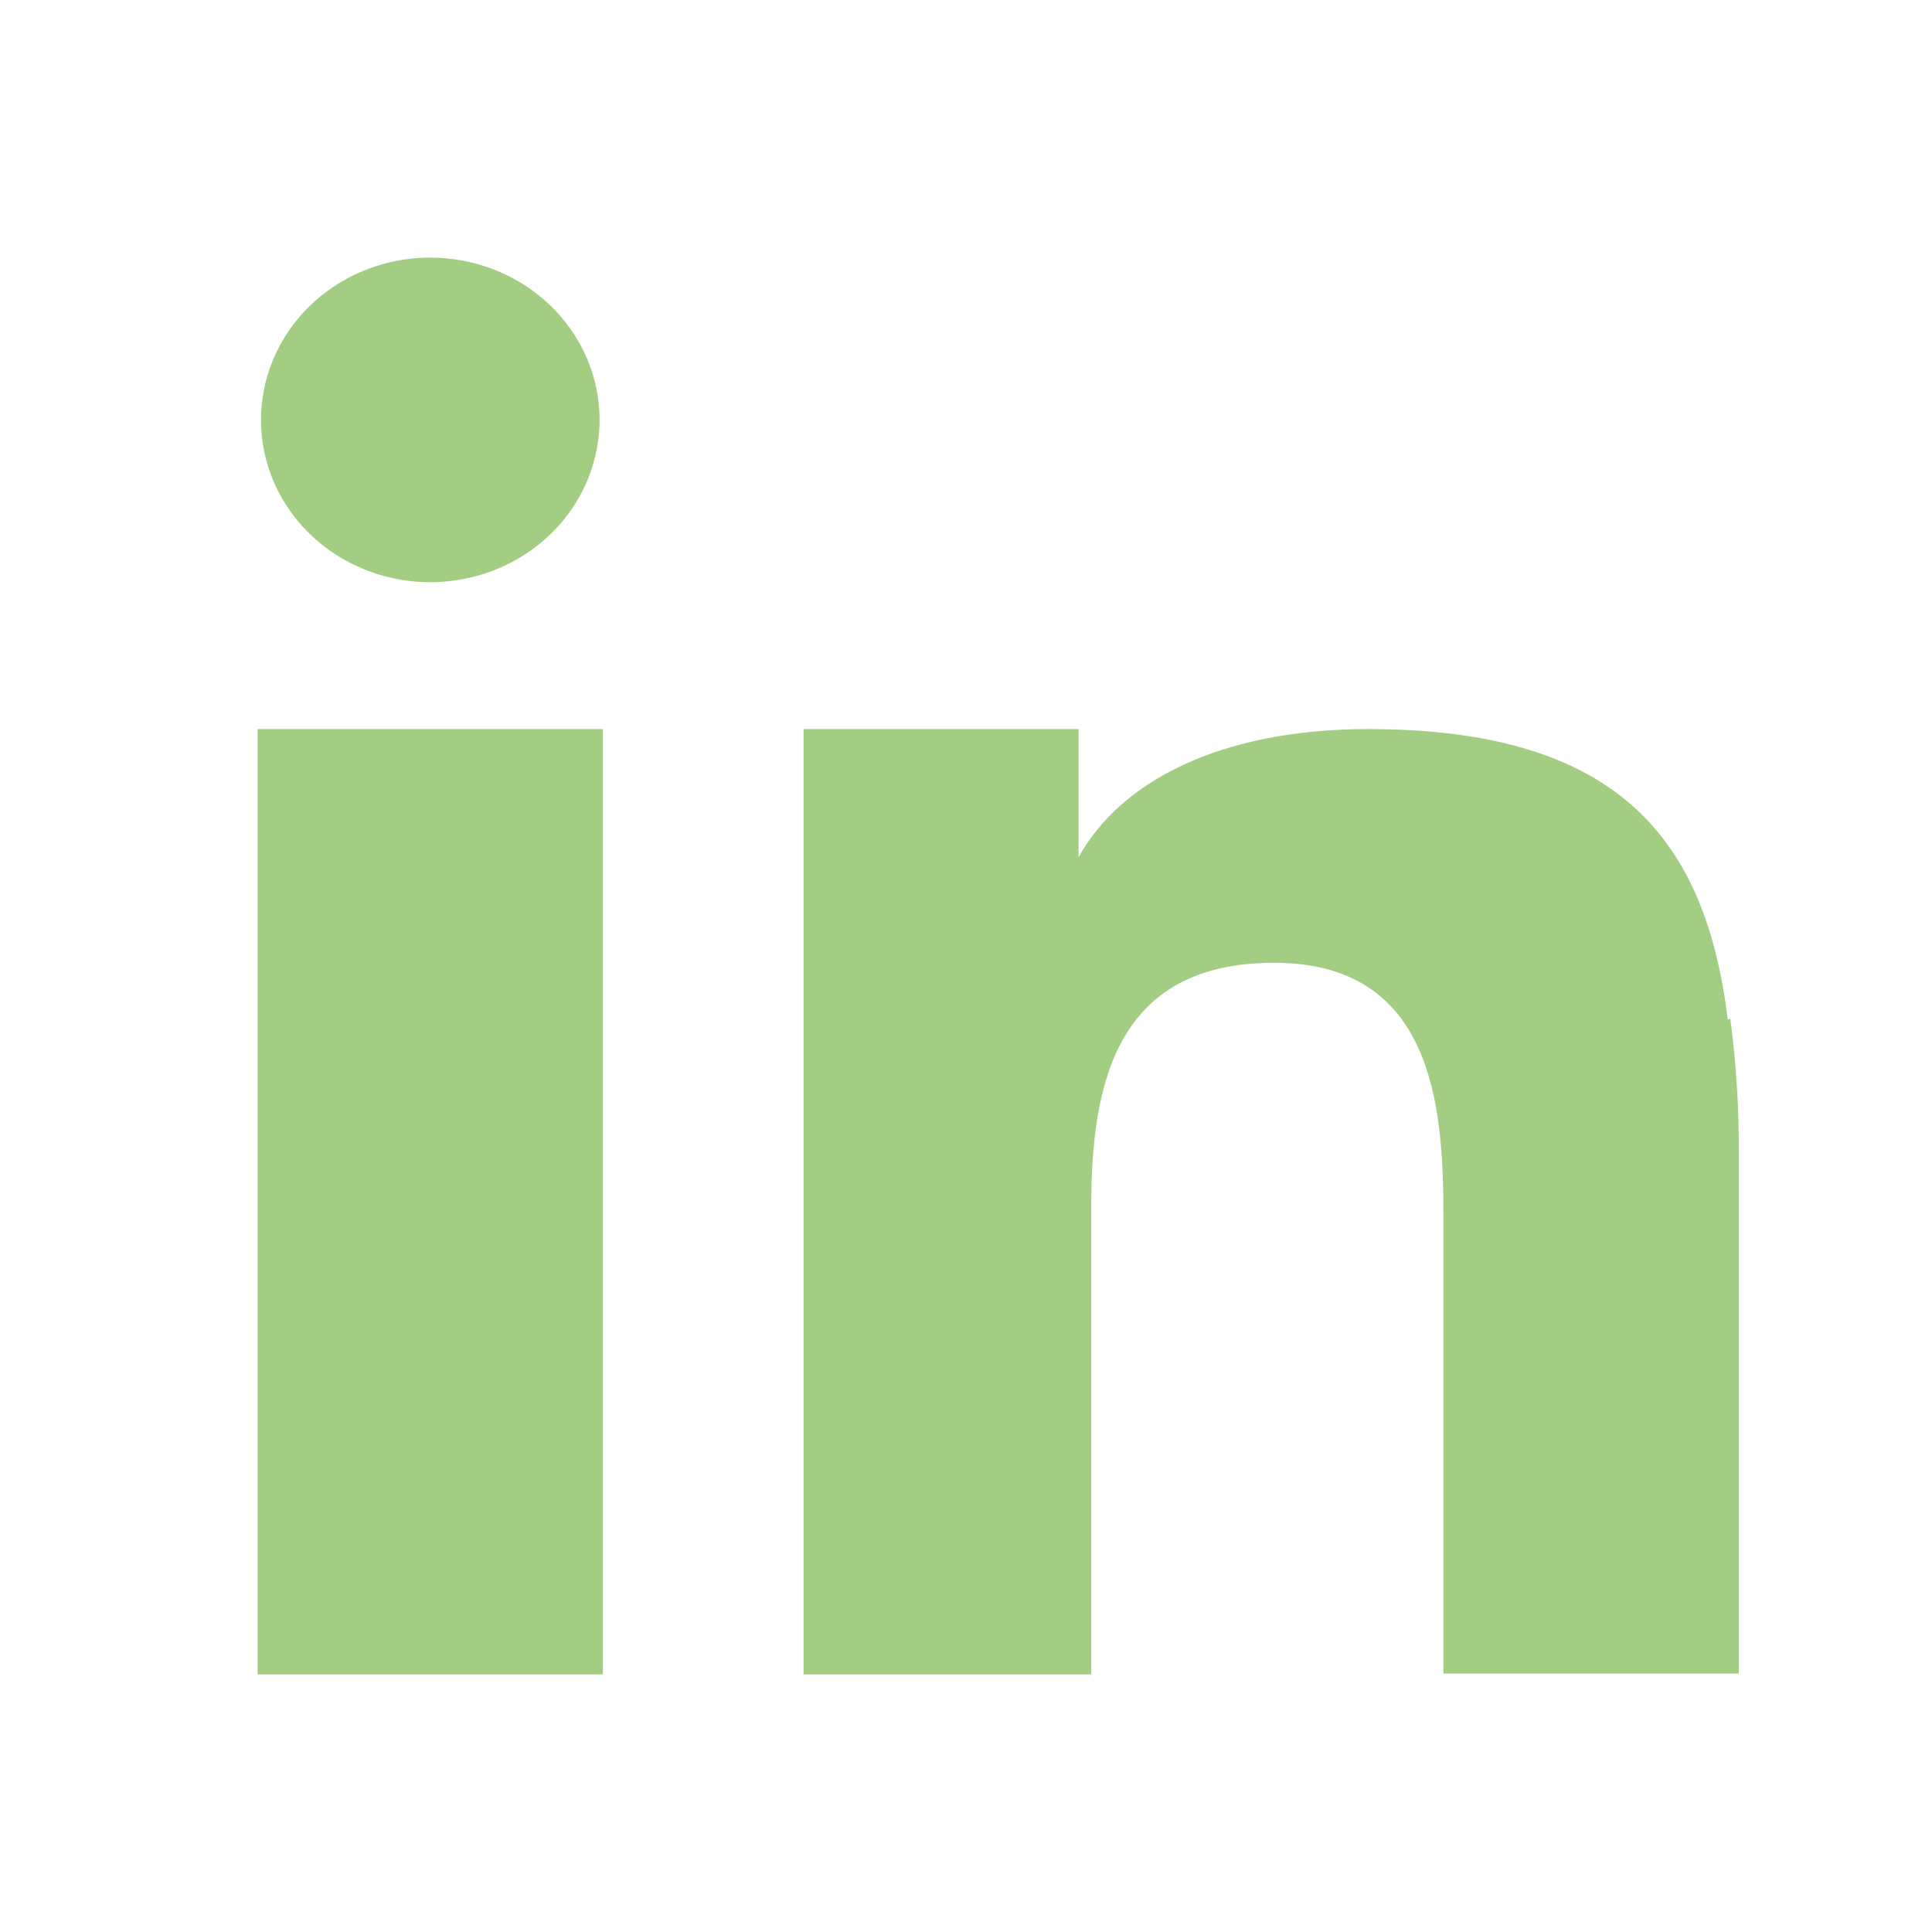
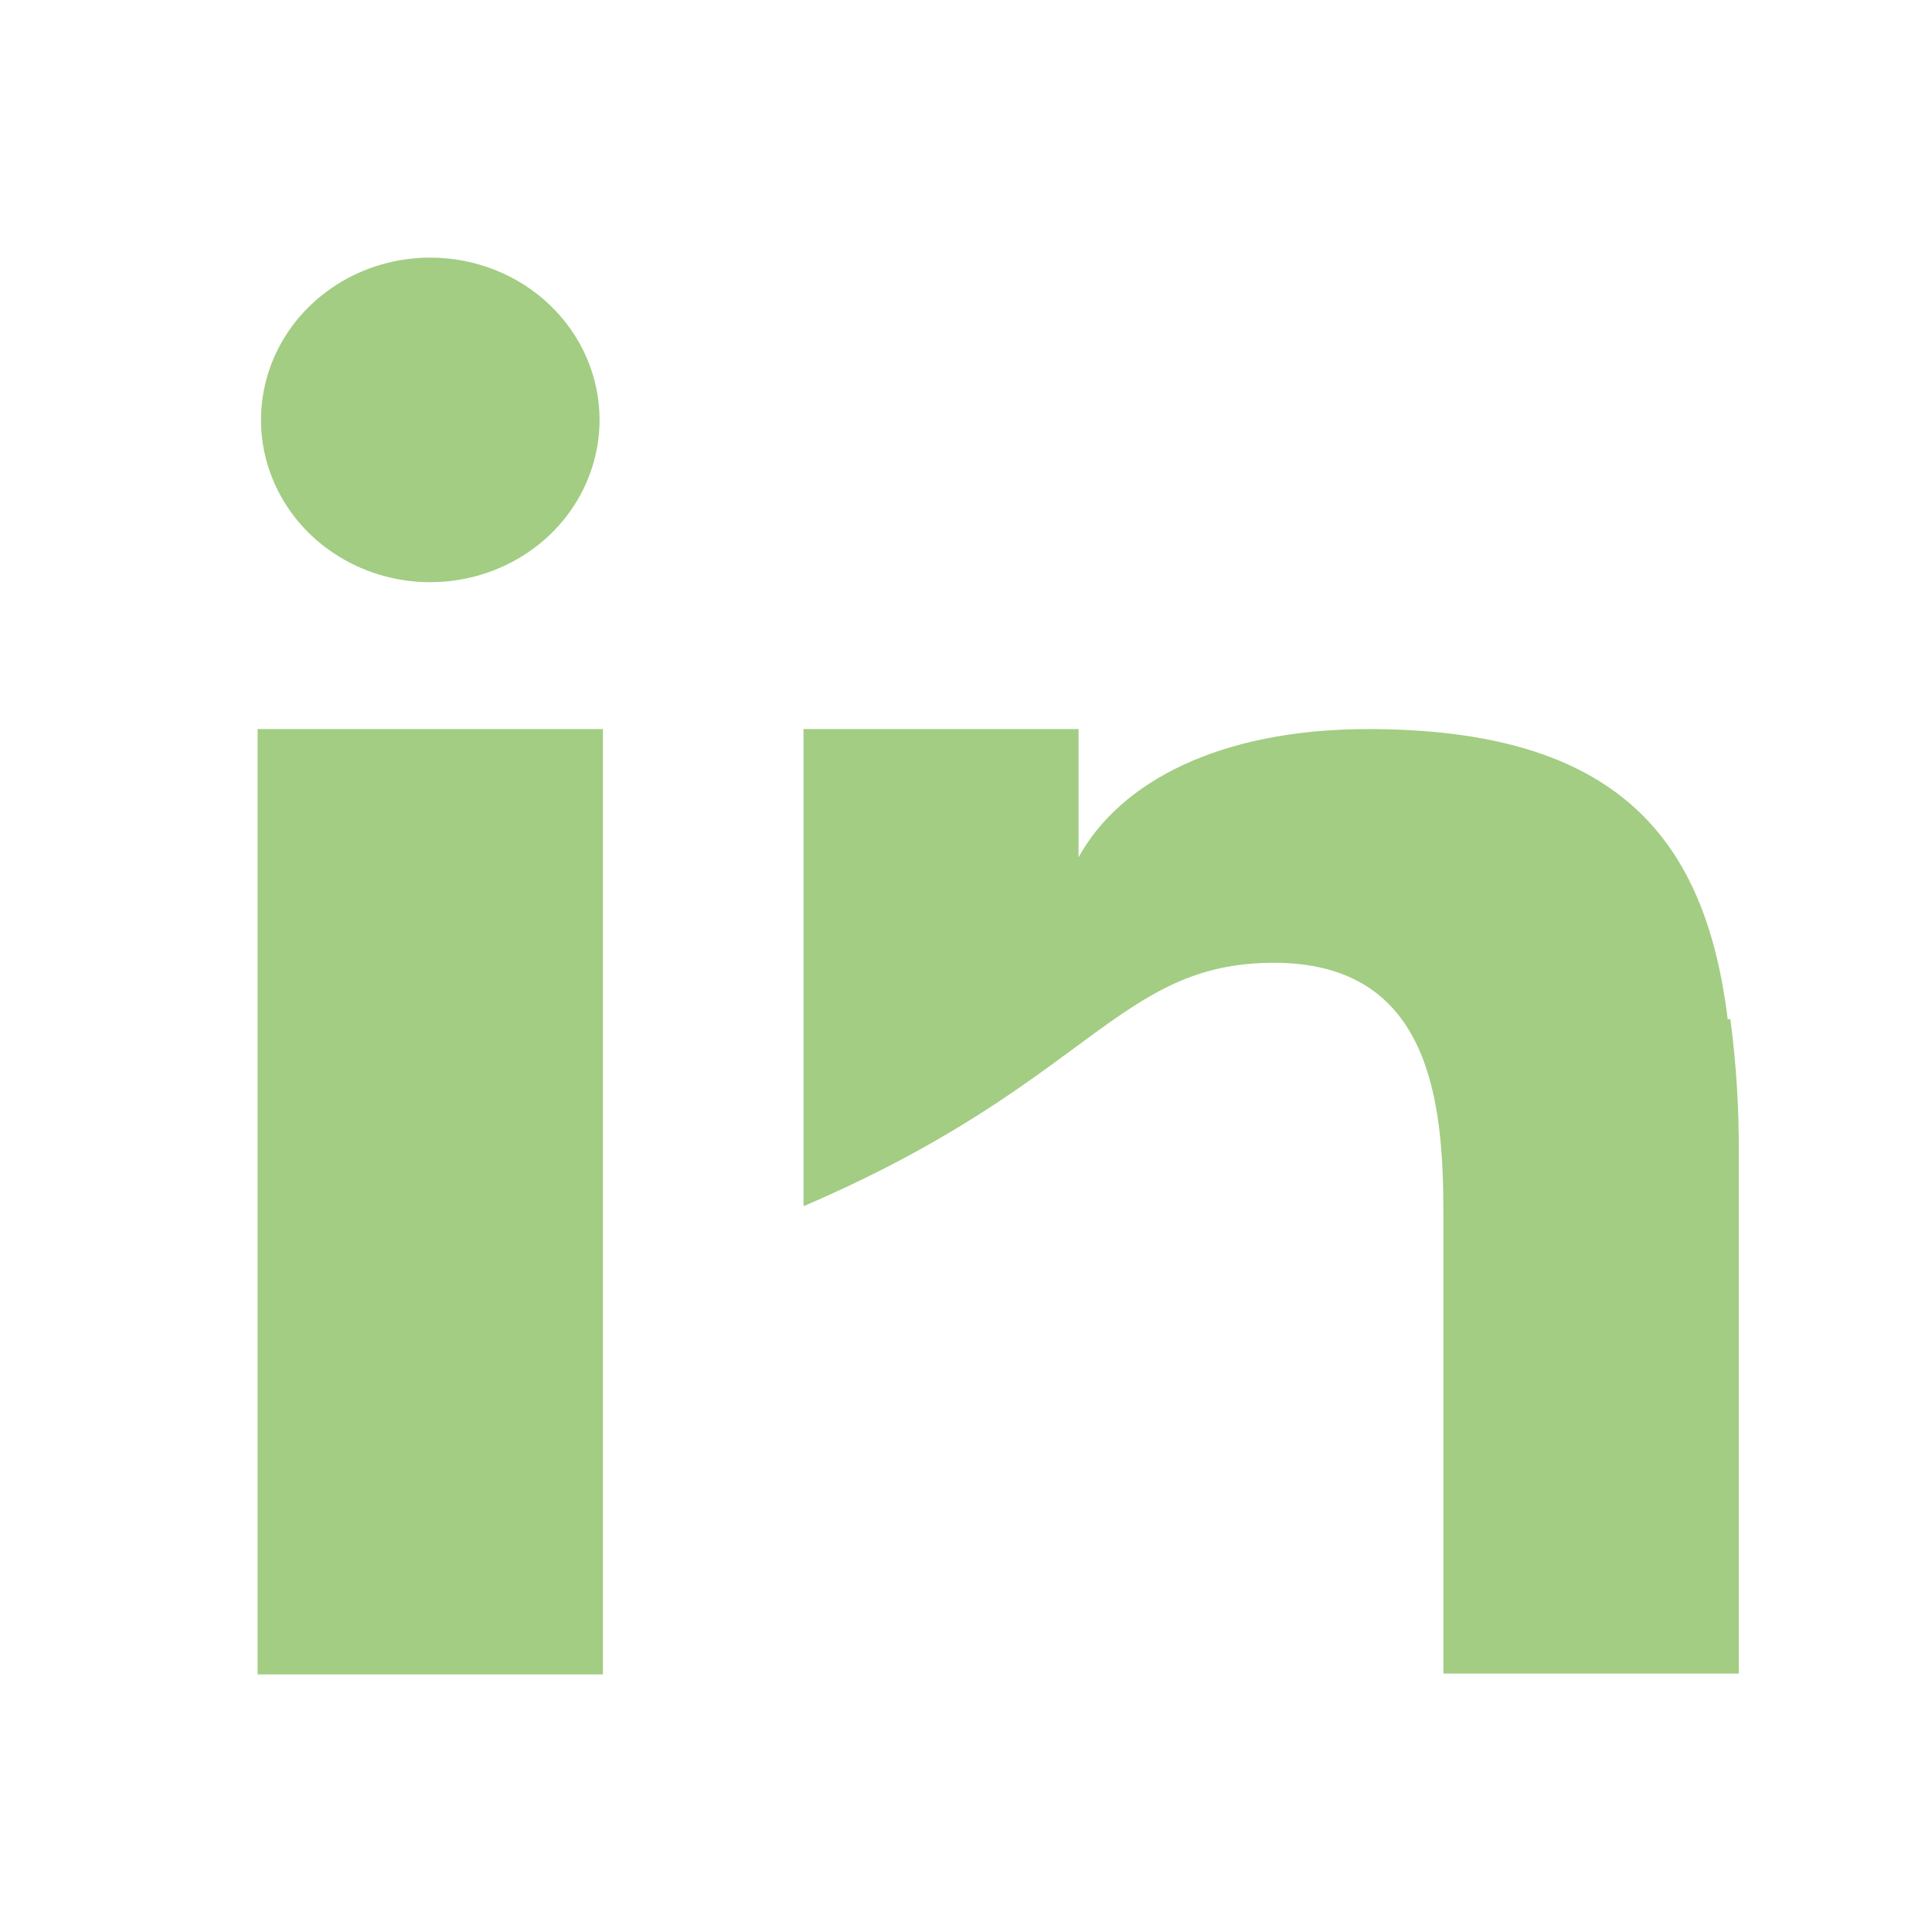
<svg xmlns="http://www.w3.org/2000/svg" width="30" height="30" viewBox="0 0 30 30" fill="none">
-   <path fill-rule="evenodd" clip-rule="evenodd" d="M4 15.227V26H9.362V11.321H4V15.227ZM26.829 15.832C26.487 13.06 25.16 11.321 21.243 11.321C18.943 11.321 17.392 12.14 16.748 13.312V11.321H12.477V26H16.945V18.73C16.945 16.814 17.34 14.95 19.784 14.95C22.229 14.95 22.413 17.13 22.413 18.843V25.987H27V17.936C27.005 17.228 26.961 16.521 26.868 15.819L26.829 15.832ZM6.681 4C6.161 4 5.653 4.148 5.221 4.425C4.789 4.702 4.452 5.095 4.253 5.556C4.054 6.016 4.002 6.523 4.103 7.012C4.205 7.501 4.455 7.95 4.822 8.302C5.19 8.654 5.658 8.894 6.168 8.992C6.678 9.089 7.207 9.039 7.687 8.848C8.167 8.658 8.578 8.335 8.867 7.92C9.155 7.506 9.31 7.018 9.31 6.52C9.31 5.852 9.033 5.211 8.54 4.738C8.047 4.266 7.378 4 6.681 4Z" fill="#A2CD83" />
+   <path fill-rule="evenodd" clip-rule="evenodd" d="M4 15.227V26H9.362V11.321H4V15.227ZM26.829 15.832C26.487 13.06 25.16 11.321 21.243 11.321C18.943 11.321 17.392 12.14 16.748 13.312V11.321H12.477V26V18.73C16.945 16.814 17.34 14.95 19.784 14.95C22.229 14.95 22.413 17.13 22.413 18.843V25.987H27V17.936C27.005 17.228 26.961 16.521 26.868 15.819L26.829 15.832ZM6.681 4C6.161 4 5.653 4.148 5.221 4.425C4.789 4.702 4.452 5.095 4.253 5.556C4.054 6.016 4.002 6.523 4.103 7.012C4.205 7.501 4.455 7.95 4.822 8.302C5.19 8.654 5.658 8.894 6.168 8.992C6.678 9.089 7.207 9.039 7.687 8.848C8.167 8.658 8.578 8.335 8.867 7.92C9.155 7.506 9.31 7.018 9.31 6.52C9.31 5.852 9.033 5.211 8.54 4.738C8.047 4.266 7.378 4 6.681 4Z" fill="#A2CD83" />
</svg>